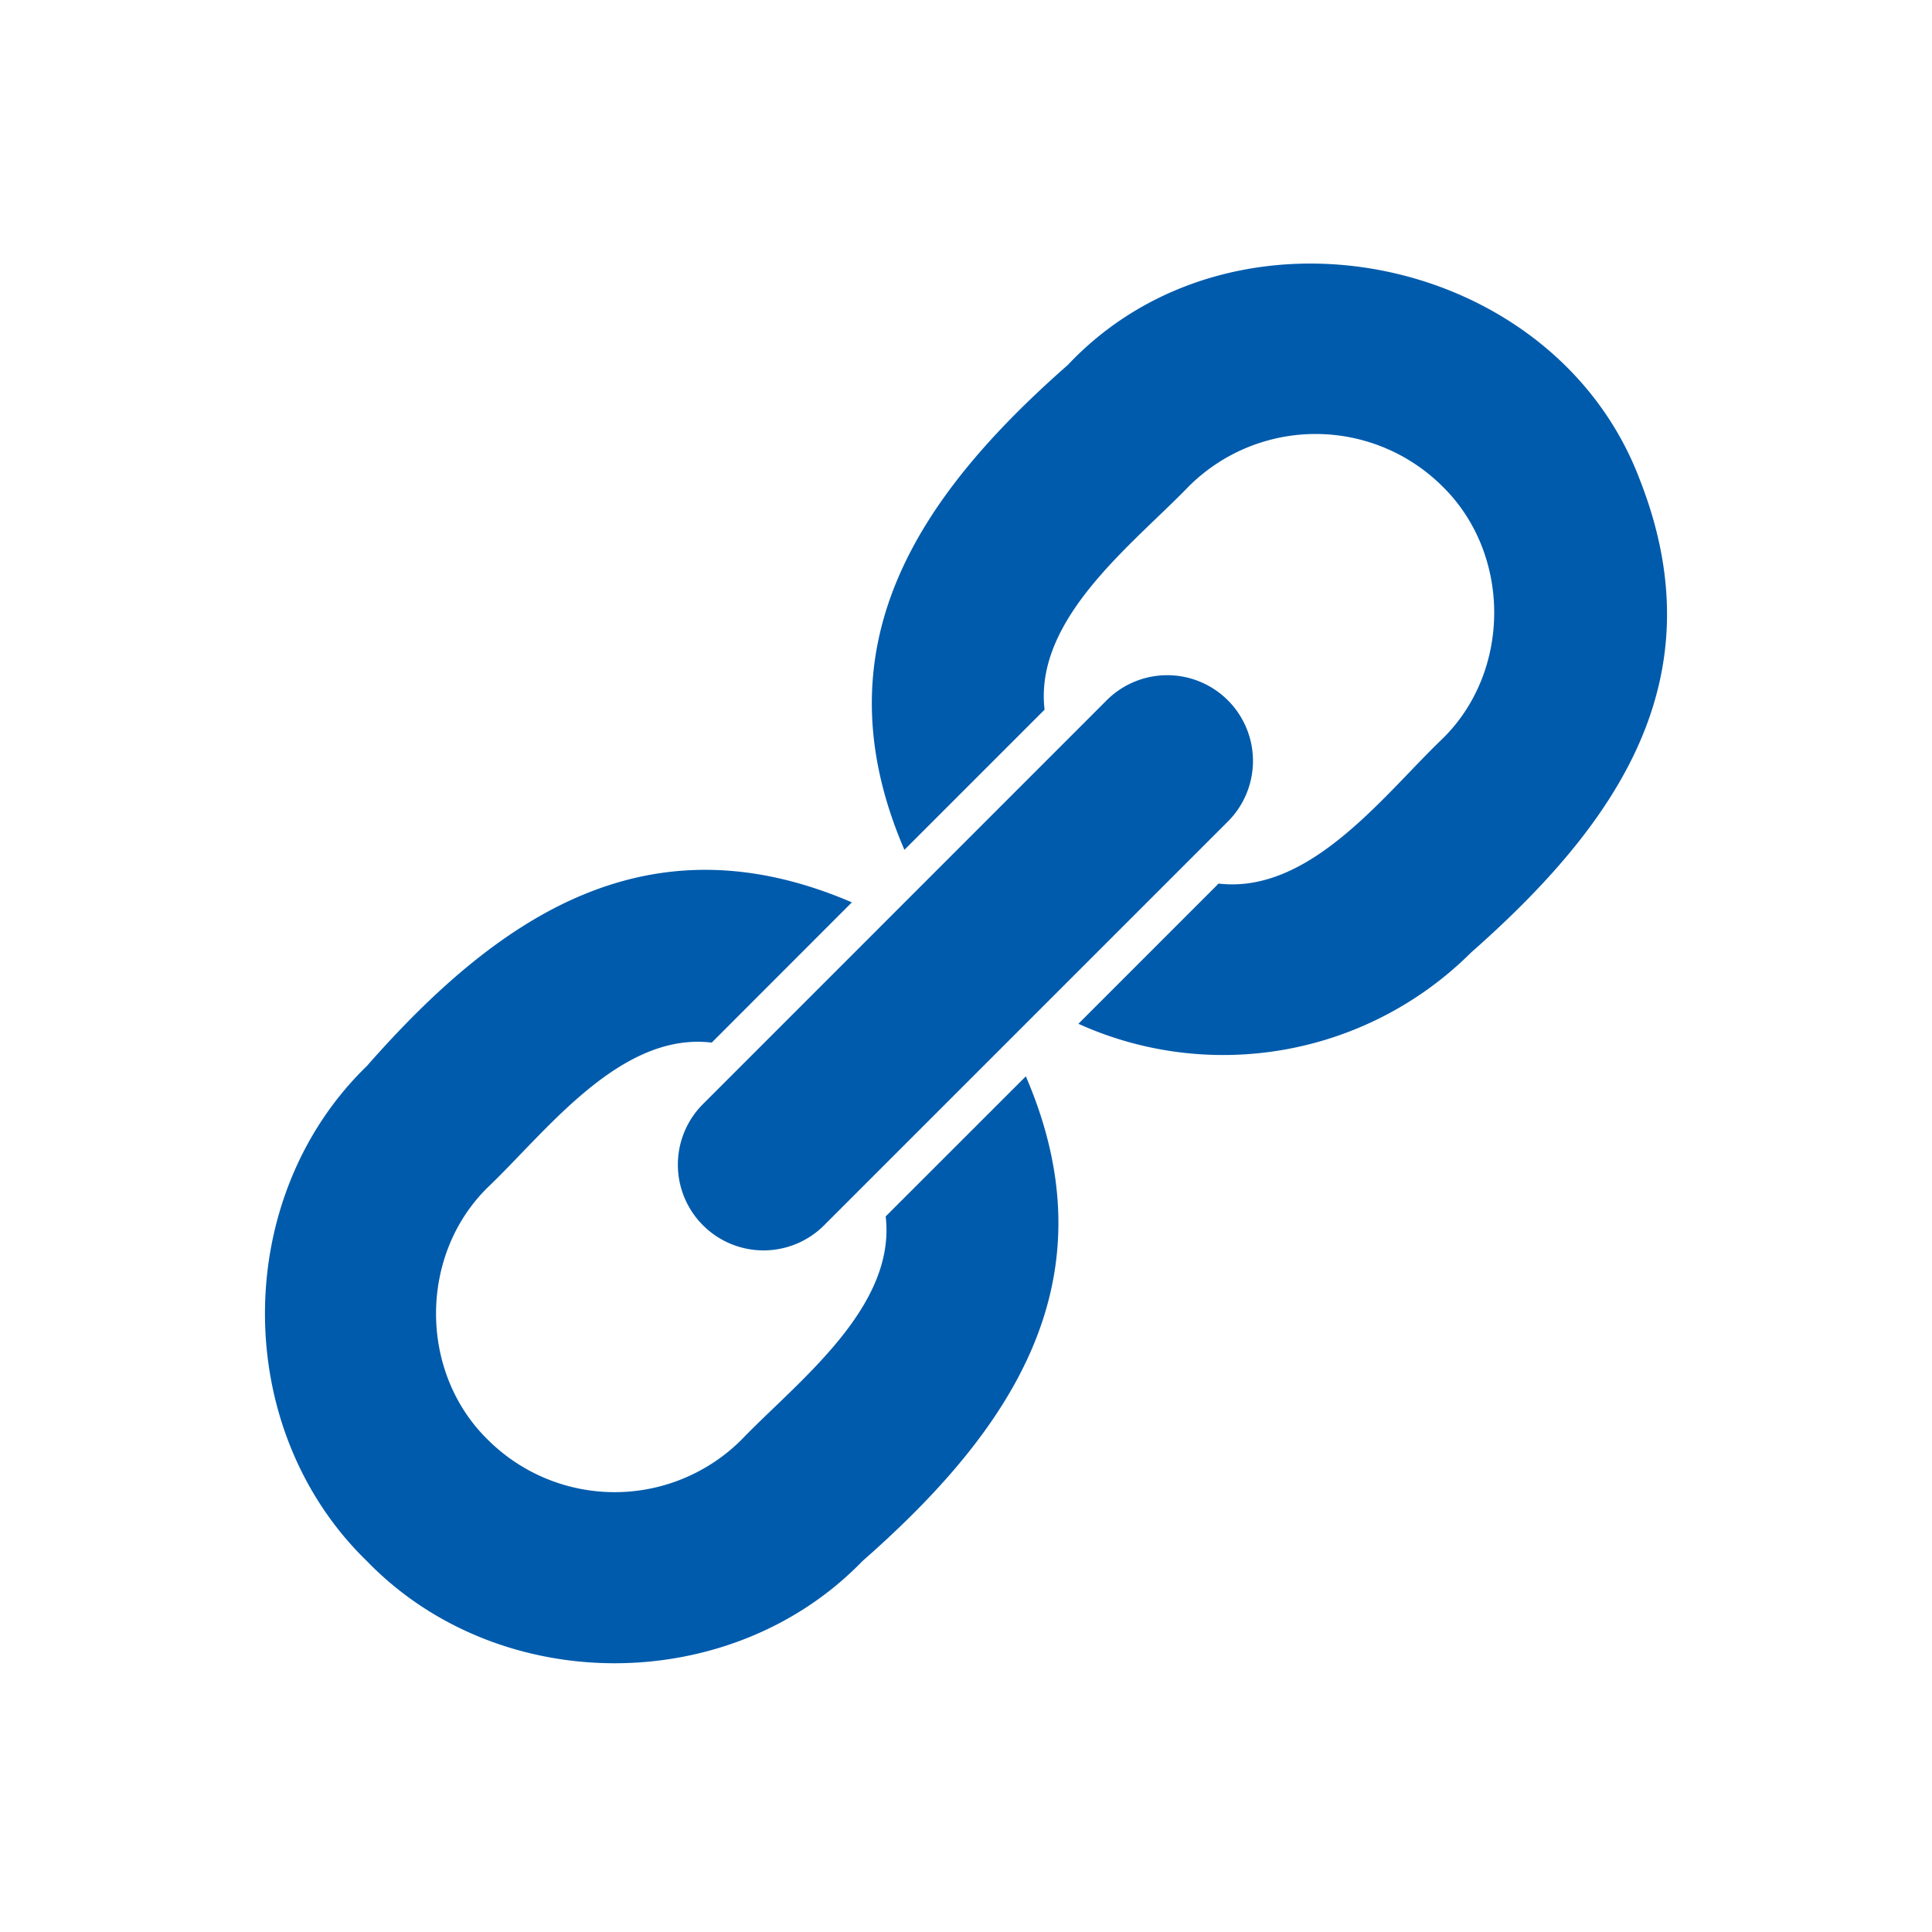
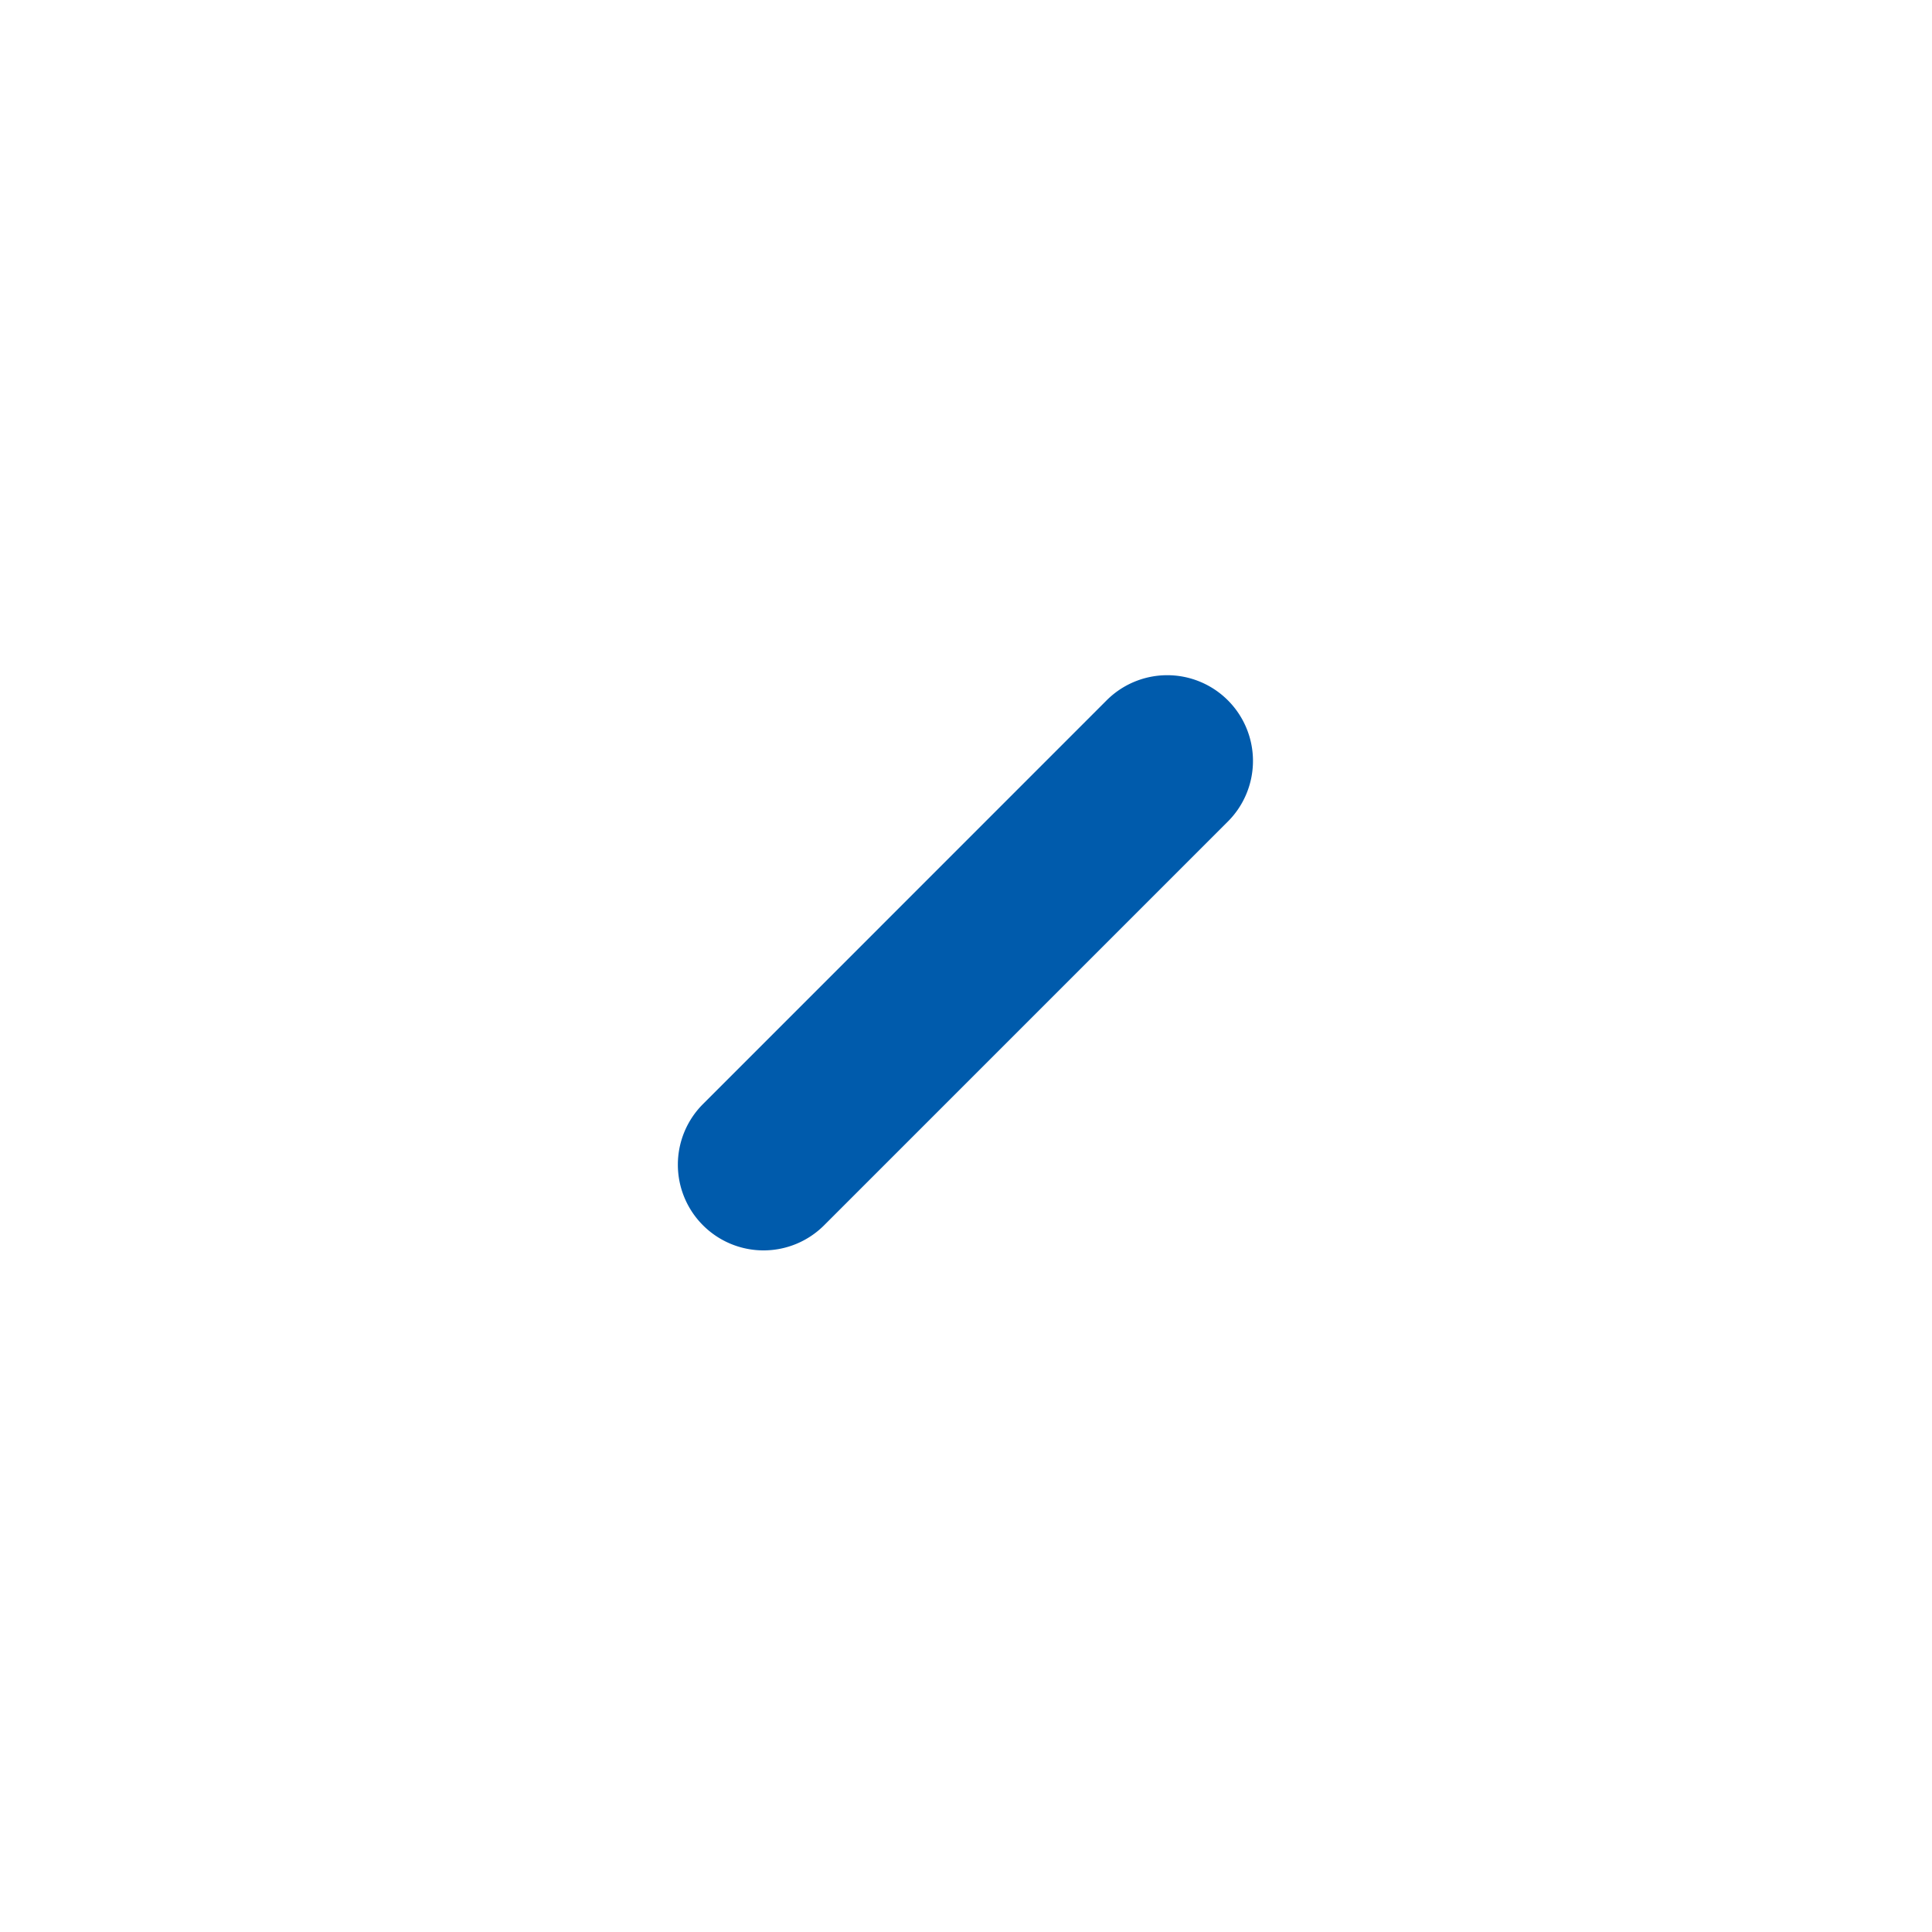
<svg xmlns="http://www.w3.org/2000/svg" height="256" viewBox="0 0 256 256" width="256">
-   <path d="m0 0h256v256h-256z" fill="none" />
  <g fill="#005bac">
-     <path d="m135.928 142.617-18.573 18.566c1.43 12.1-11.761 21.937-19.145 29.63a23.8 23.8 0 0 1 -33.528 0c-9.21-8.954-9.2-24.564 0-33.529 7.717-7.362 17.51-20.584 29.624-19.133l18.572-18.584c-26.925-11.567-46.678 1.674-64.251 21.668-18.017 17.465-18.027 48.165-.001 65.628 17.465 18.035 48.178 18.037 65.641 0 19.98-17.549 33.248-37.358 21.661-64.246z" />
-     <path d="m217.341 63.714c-11.235-30.114-53.692-38.864-75.841-15.364-19.965 17.556-33.252 37.357-21.661 64.257l18.572-18.572c-1.411-12.091 11.753-21.946 19.15-29.63a23.818 23.818 0 0 1 33.528 0c9.194 8.963 9.208 24.573 0 33.529-7.717 7.388-17.5 20.56-29.624 19.145l-18.572 18.578a46.529 46.529 0 0 0 52.033-9.442c19.274-17.006 32.686-36.158 22.415-62.501z" />
    <path d="m93.144 162.351a11.343 11.343 0 0 0 16.061 0l53.422-53.422a11.358 11.358 0 1 0 -16.062-16.062l-53.421 53.433a11.35 11.35 0 0 0 0 16.051z" />
  </g>
</svg>